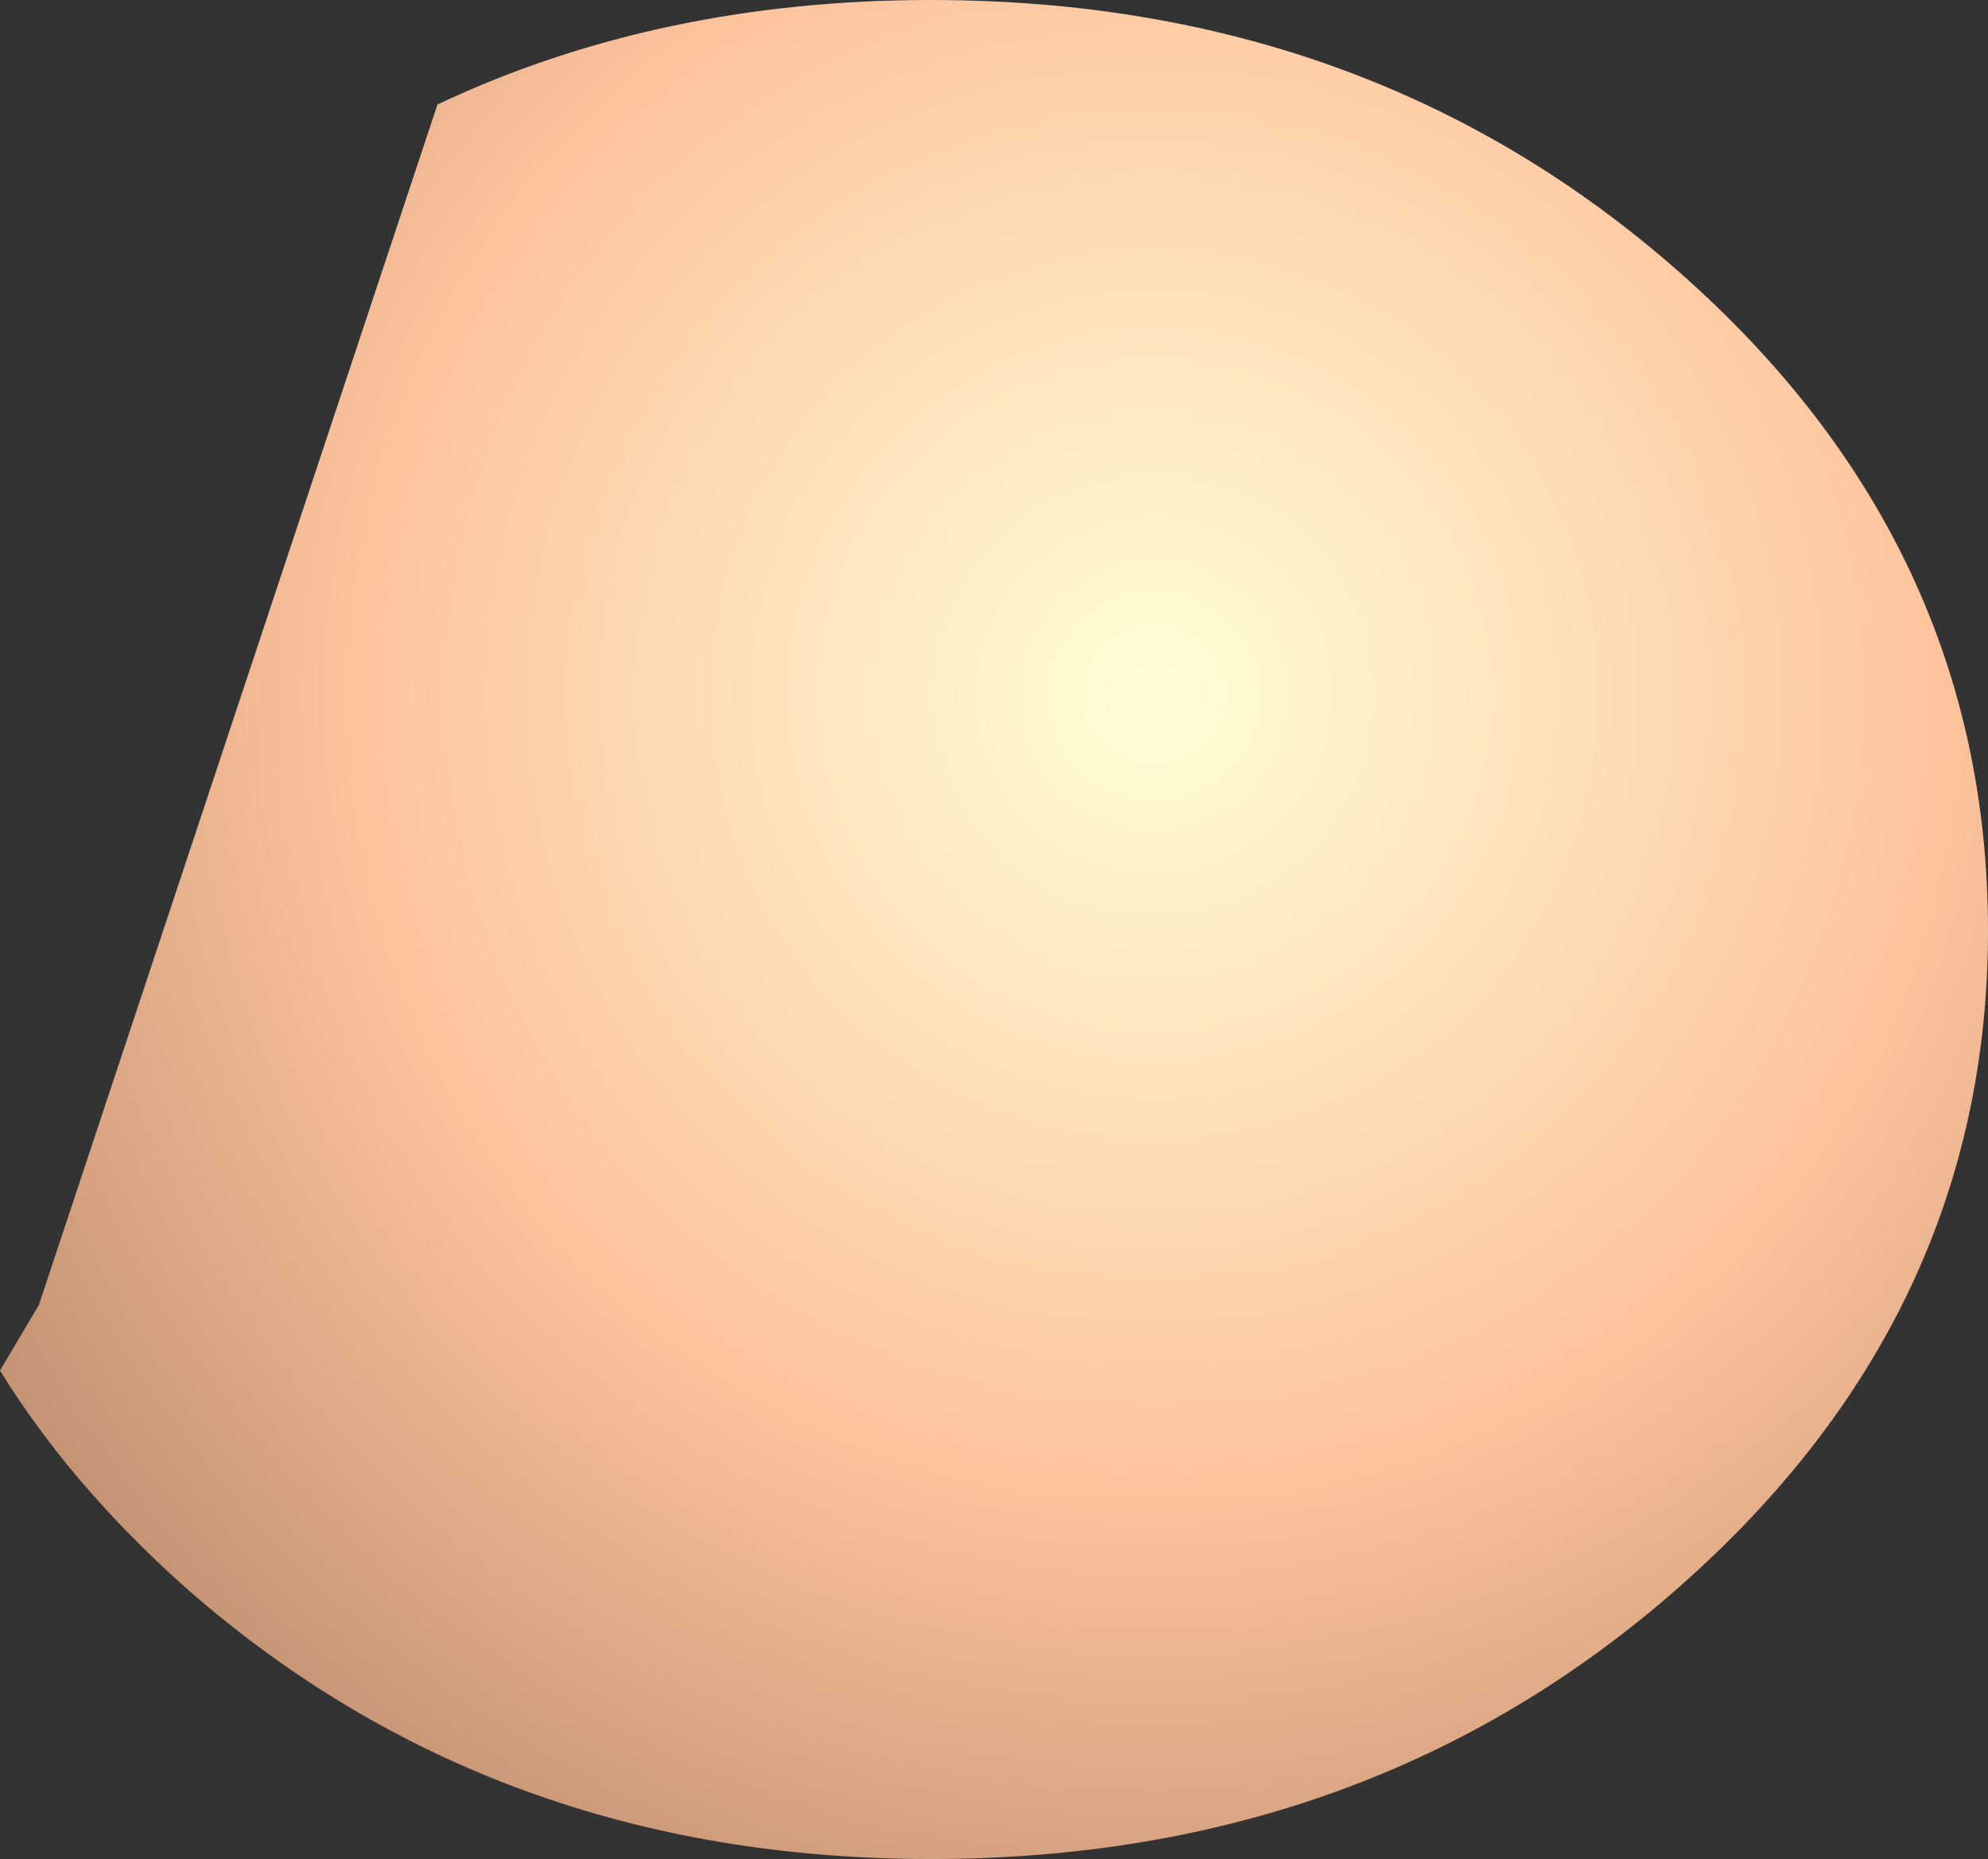
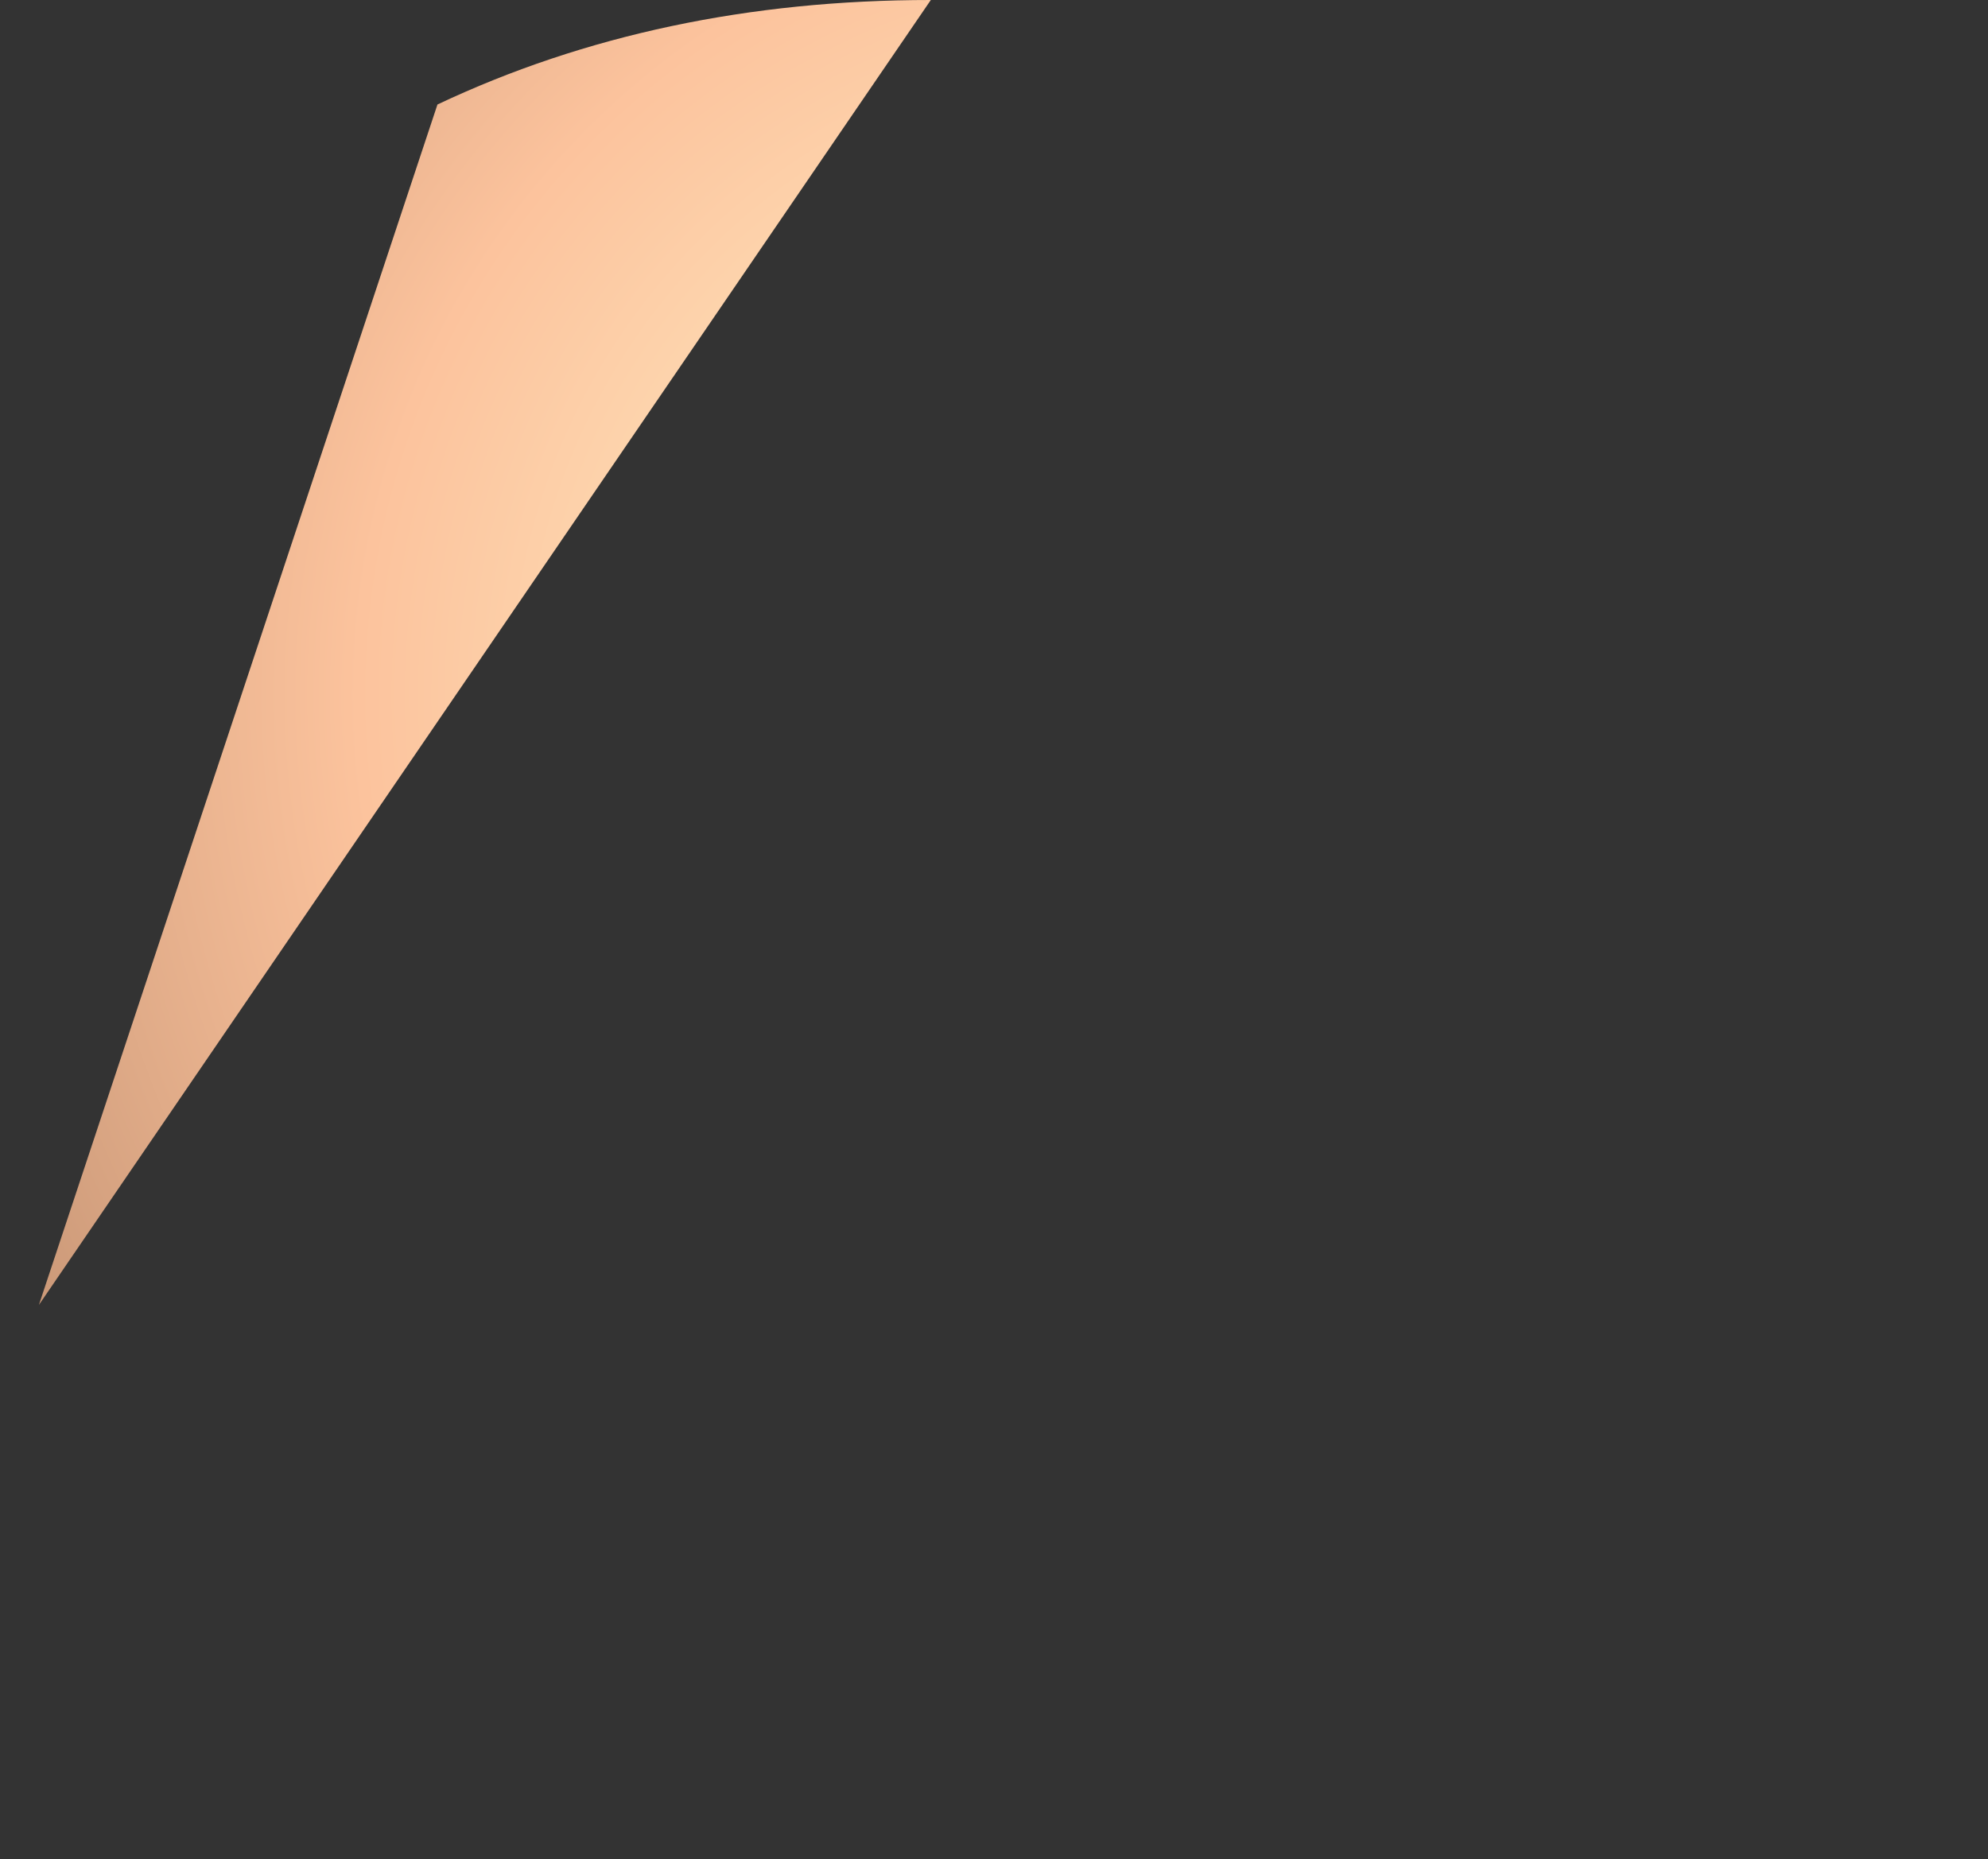
<svg xmlns="http://www.w3.org/2000/svg" height="38.25px" width="40.9px">
  <rect width="100%" height="100%" fill="#333333" stroke="none" />
  <g transform="matrix(1.0, 0.0, 0.0, 1.0, 0.0, 0.0)">
-     <path d="M19.15 0.0 Q28.2 0.0 34.55 5.6 40.9 11.2 40.9 19.15 40.9 27.05 34.55 32.65 28.2 38.25 19.15 38.25 10.15 38.25 3.8 32.65 1.45 30.55 0.0 28.2 L0.8 26.85 9.0 2.15 Q13.55 0.0 19.15 0.0" fill="url(#gradient0)" fill-rule="evenodd" stroke="none" />
+     <path d="M19.15 0.0 L0.8 26.85 9.0 2.15 Q13.55 0.0 19.15 0.0" fill="url(#gradient0)" fill-rule="evenodd" stroke="none" />
  </g>
  <defs>
    <radialGradient cx="0" cy="0" gradientTransform="matrix(0.034, 0.0, 0.0, 0.034, 23.75, 14.3)" gradientUnits="userSpaceOnUse" id="gradient0" r="819.2" spreadMethod="pad">
      <stop offset="0.0" stop-color="#ffffd4" />
      <stop offset="0.588" stop-color="#fcc39d" />
      <stop offset="1.0" stop-color="#c39272" />
    </radialGradient>
  </defs>
</svg>